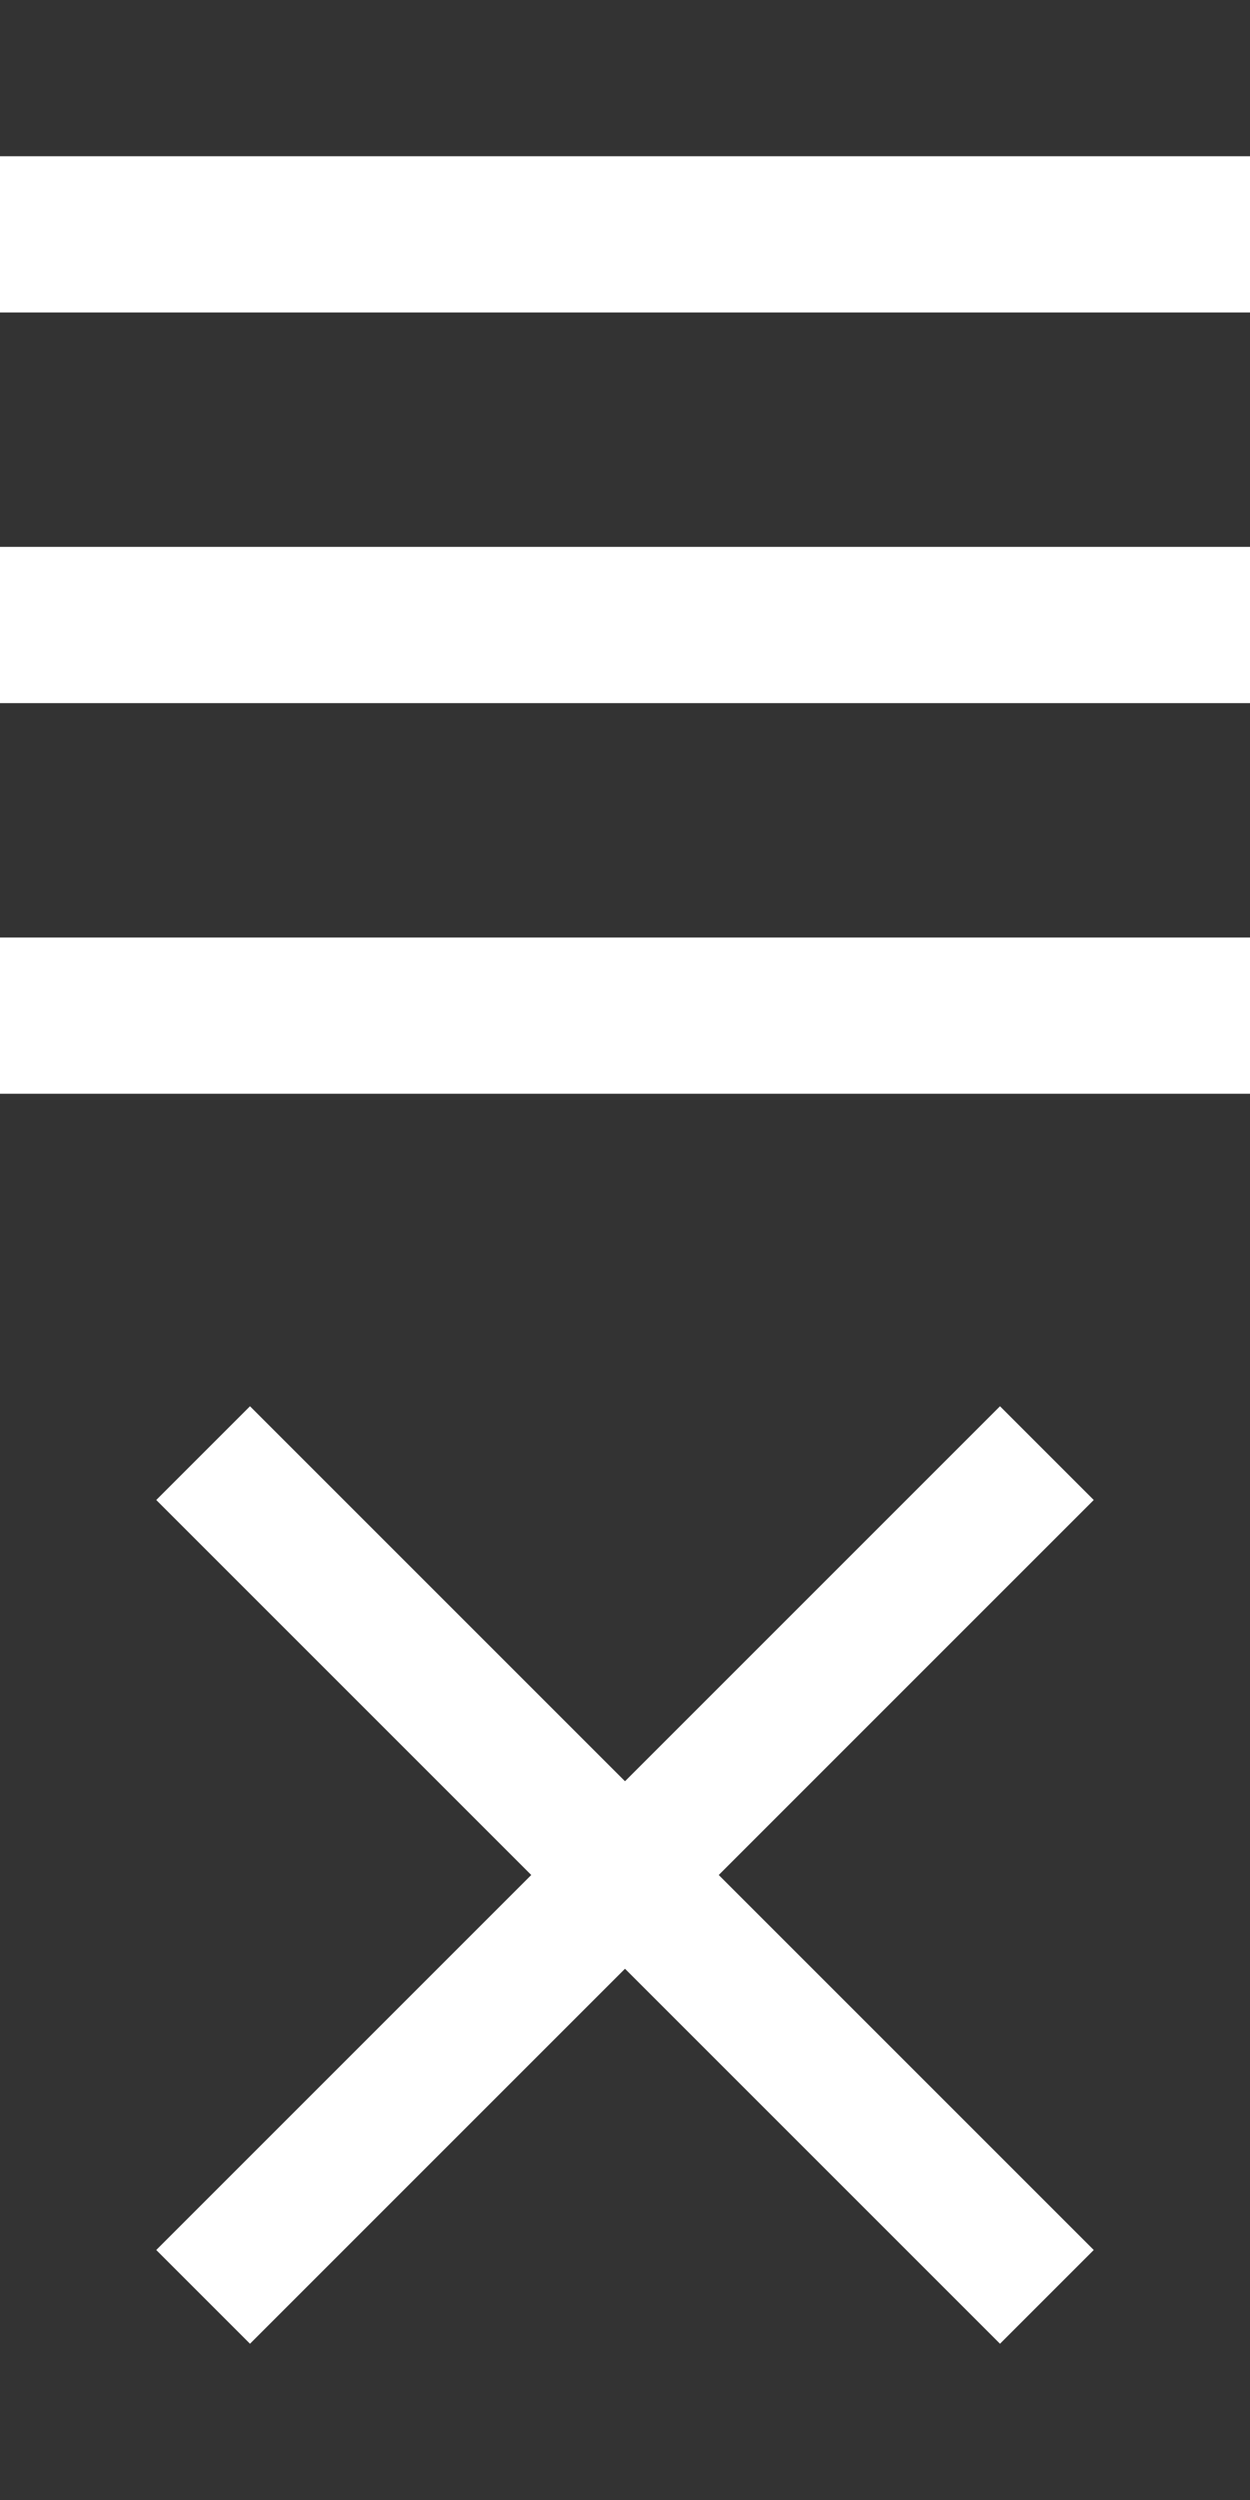
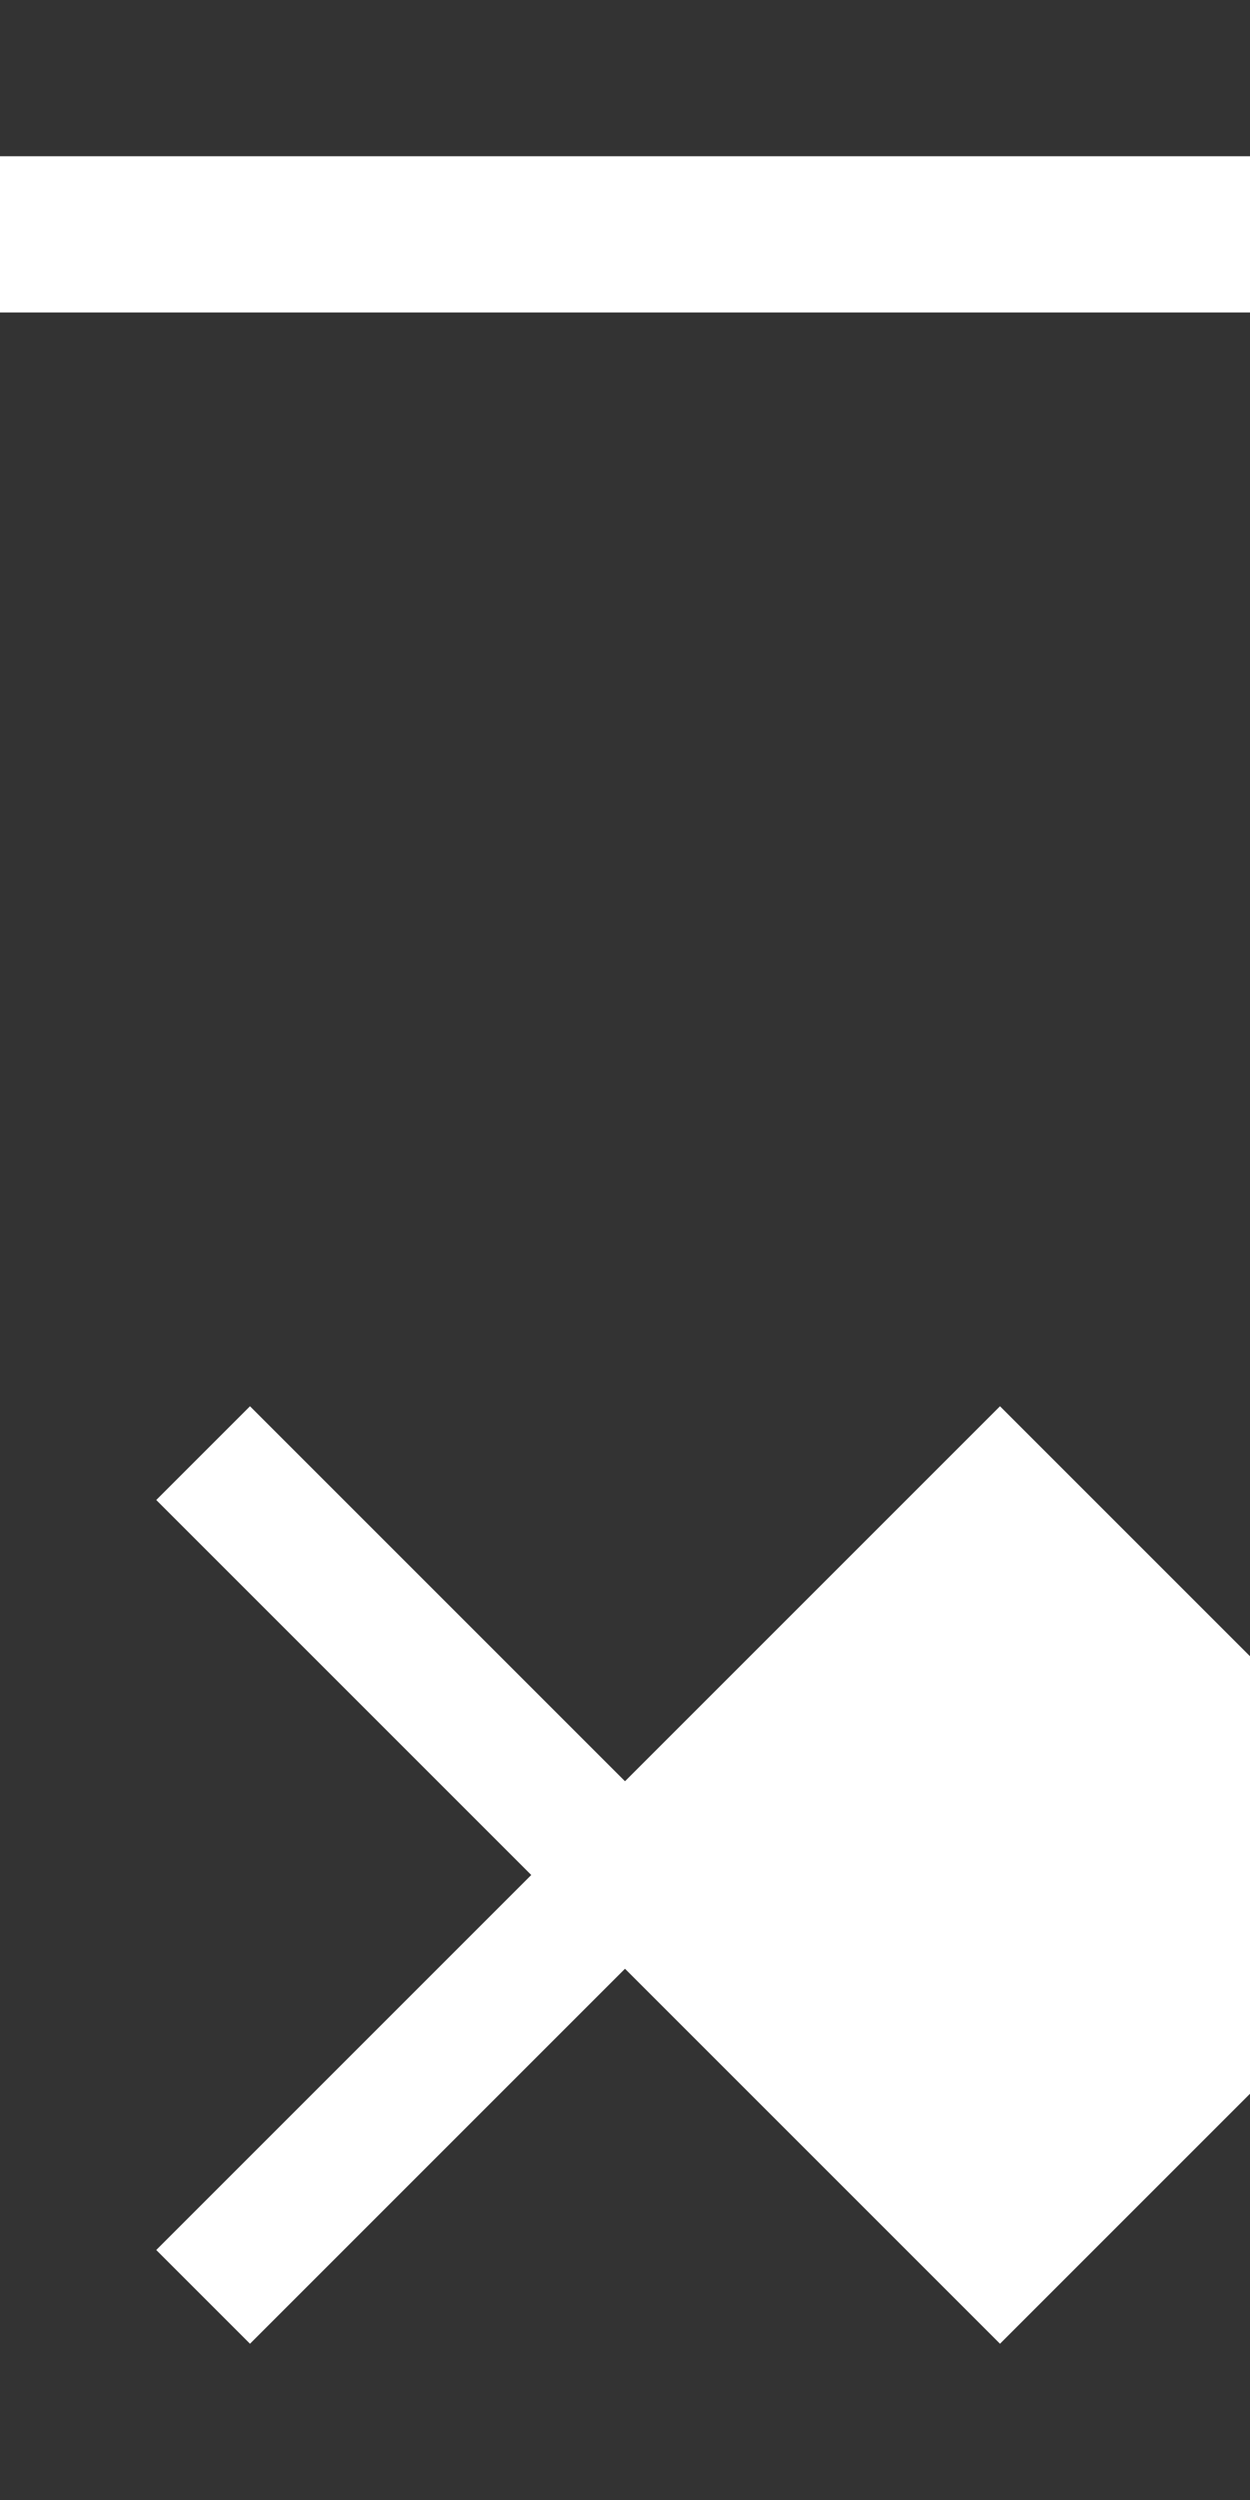
<svg xmlns="http://www.w3.org/2000/svg" xmlns:ns1="http://www.serif.com/" width="100%" height="100%" viewBox="0 0 16 32" version="1.1" xml:space="preserve" style="fill-rule:evenodd;clip-rule:evenodd;stroke-linejoin:round;stroke-miterlimit:1.414;">
  <rect x="0" y="0" width="16" height="32" fill="#333333" stroke="none" />
-   <rect id="Rectangle_1_copy_2" x="0" y="7" width="16" height="2" style="fill:#fff;fill-rule:nonzero;" />
  <rect id="Rectangle_1_copy_21" ns1:id="Rectangle_1_copy_2" x="0" y="2" width="16" height="2" style="fill:#fff;fill-rule:nonzero;" />
-   <rect id="Rectangle_1_copy_22" ns1:id="Rectangle_1_copy_2" x="0" y="12" width="16" height="2" style="fill:#fff;fill-rule:nonzero;" />
-   <path id="clear" d="M14,19.2l-1.2,-1.2l-4.8,4.8l-4.8,-4.8l-1.2,1.2l4.8,4.8l-4.8,4.8l1.2,1.2l4.8,-4.8l4.8,4.8l1.2,-1.2l-4.8,-4.8l4.8,-4.8Z" style="fill:#fff;fill-rule:nonzero;" />
+   <path id="clear" d="M14,19.2l-1.2,-1.2l-4.8,4.8l-4.8,-4.8l-1.2,1.2l4.8,4.8l-4.8,4.8l1.2,1.2l4.8,-4.8l4.8,4.8l1.2,-1.2l4.8,-4.8Z" style="fill:#fff;fill-rule:nonzero;" />
</svg>